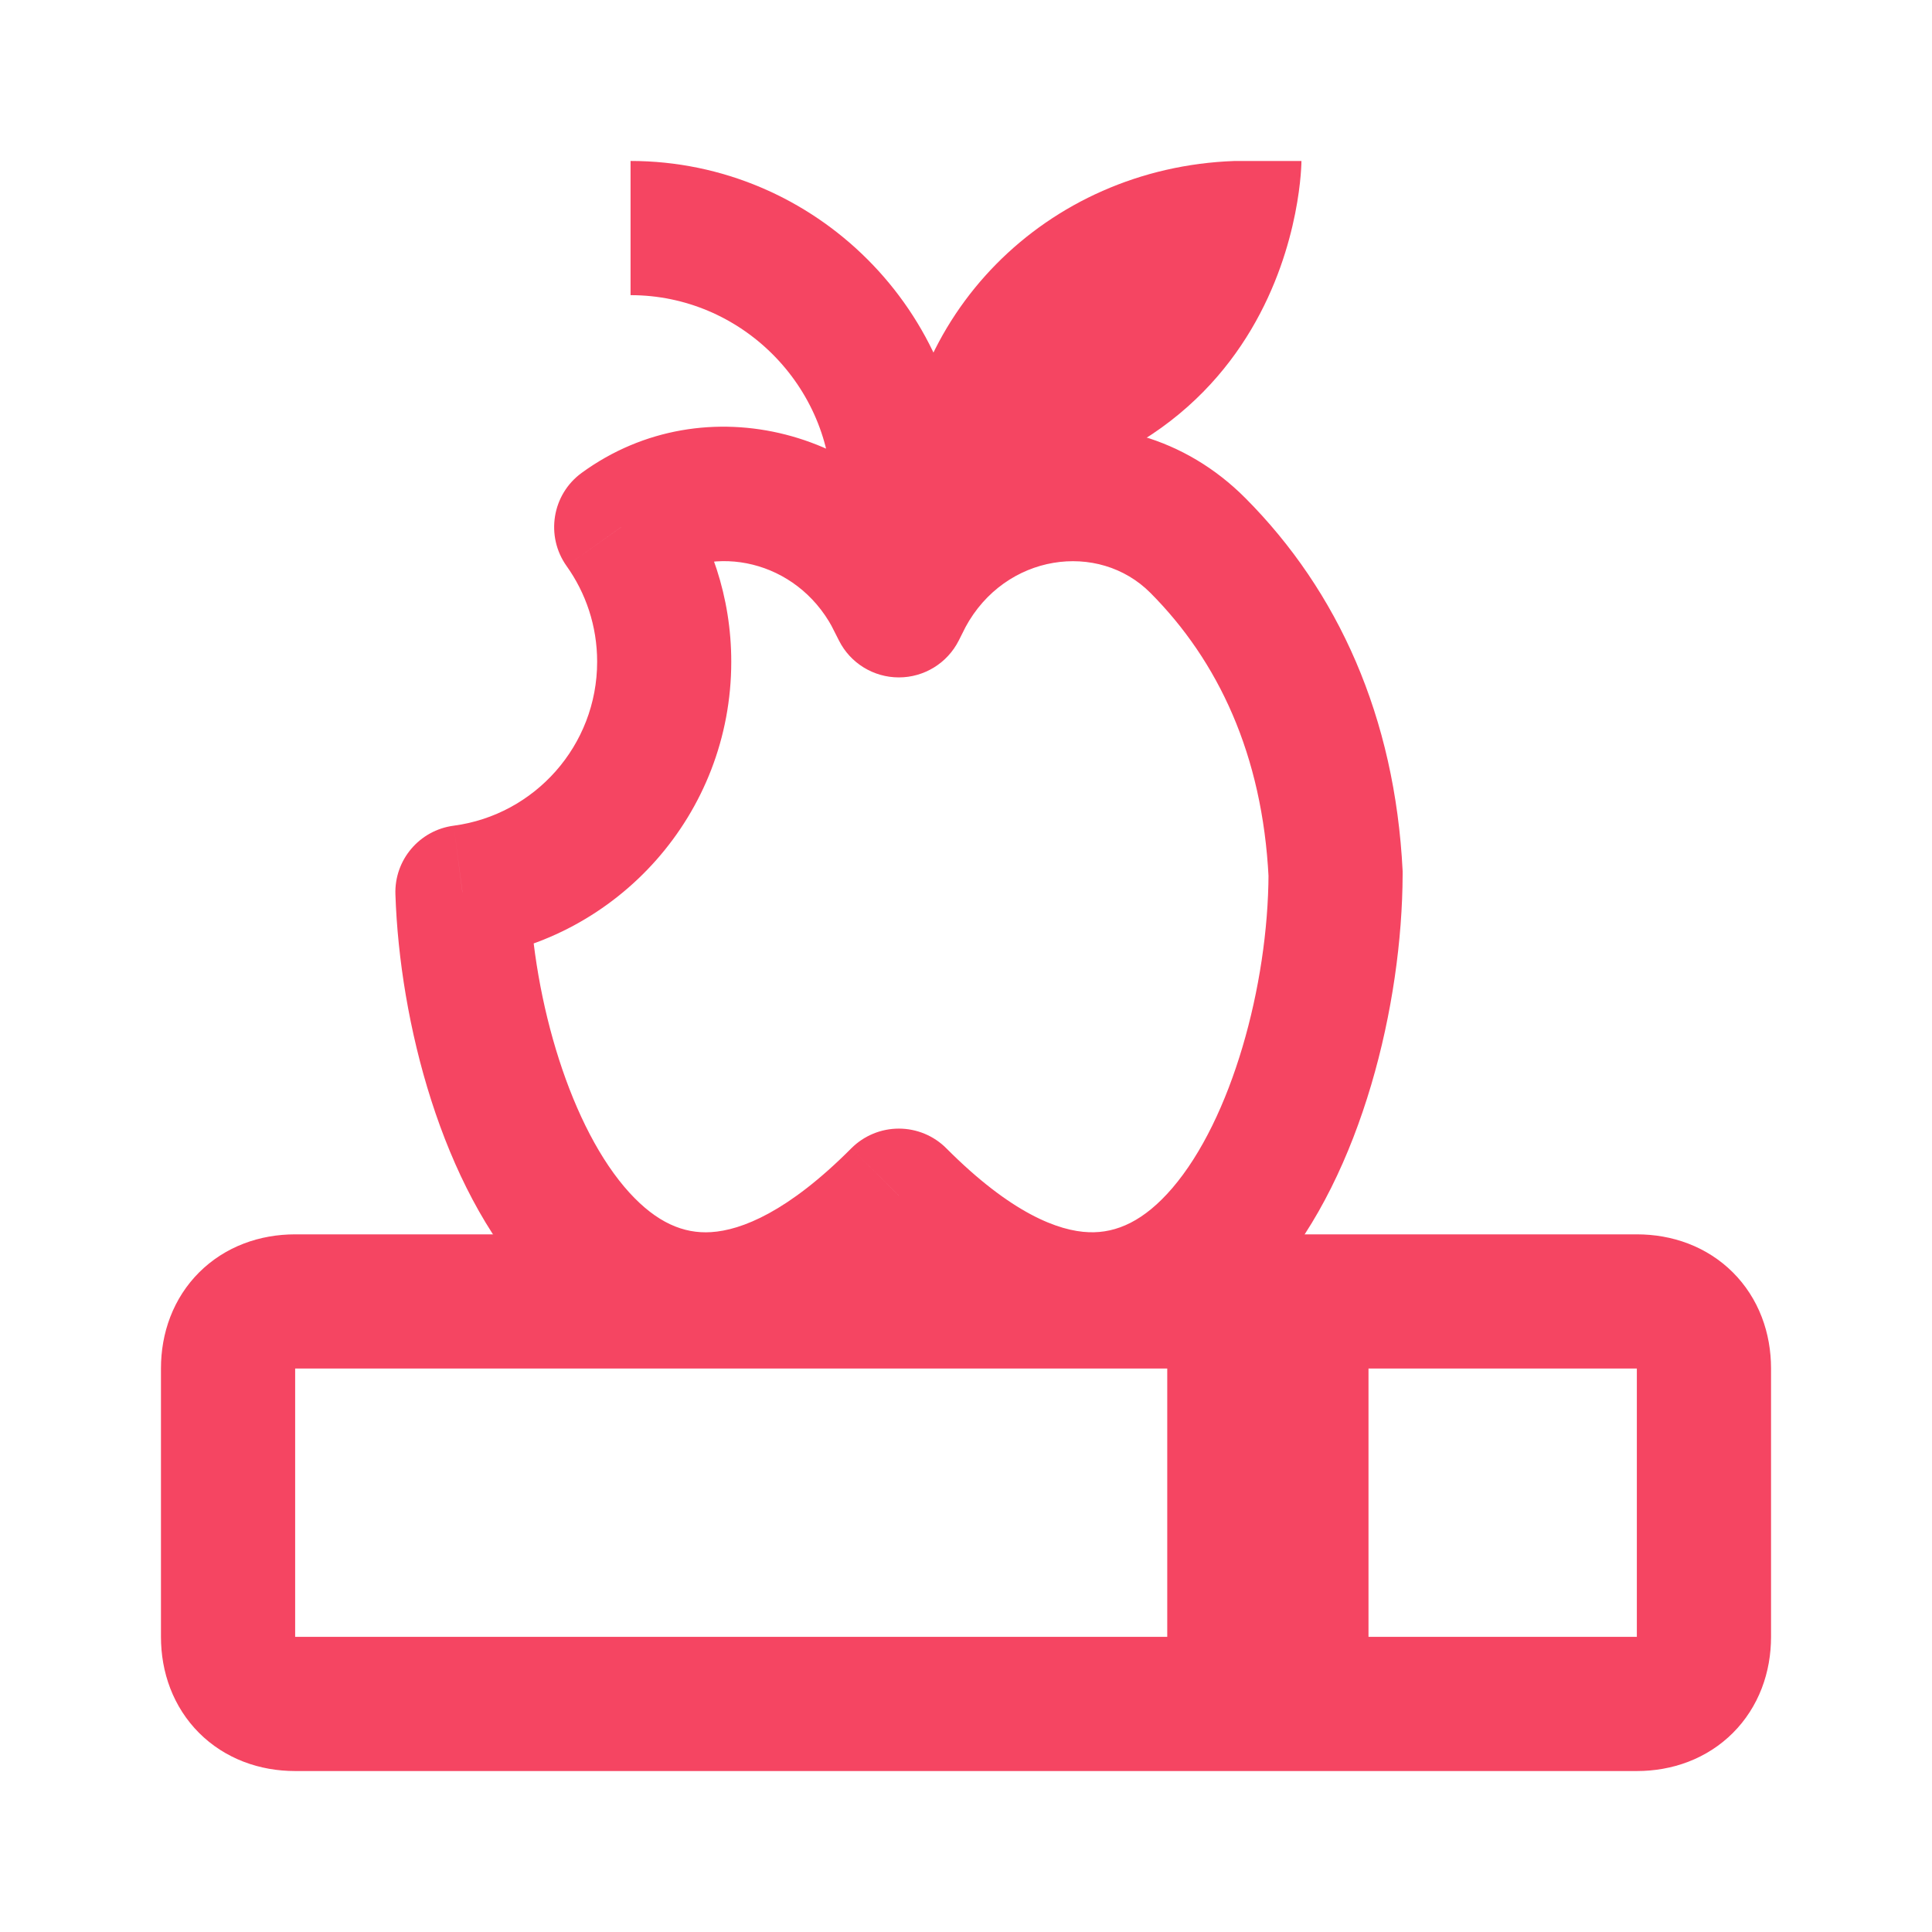
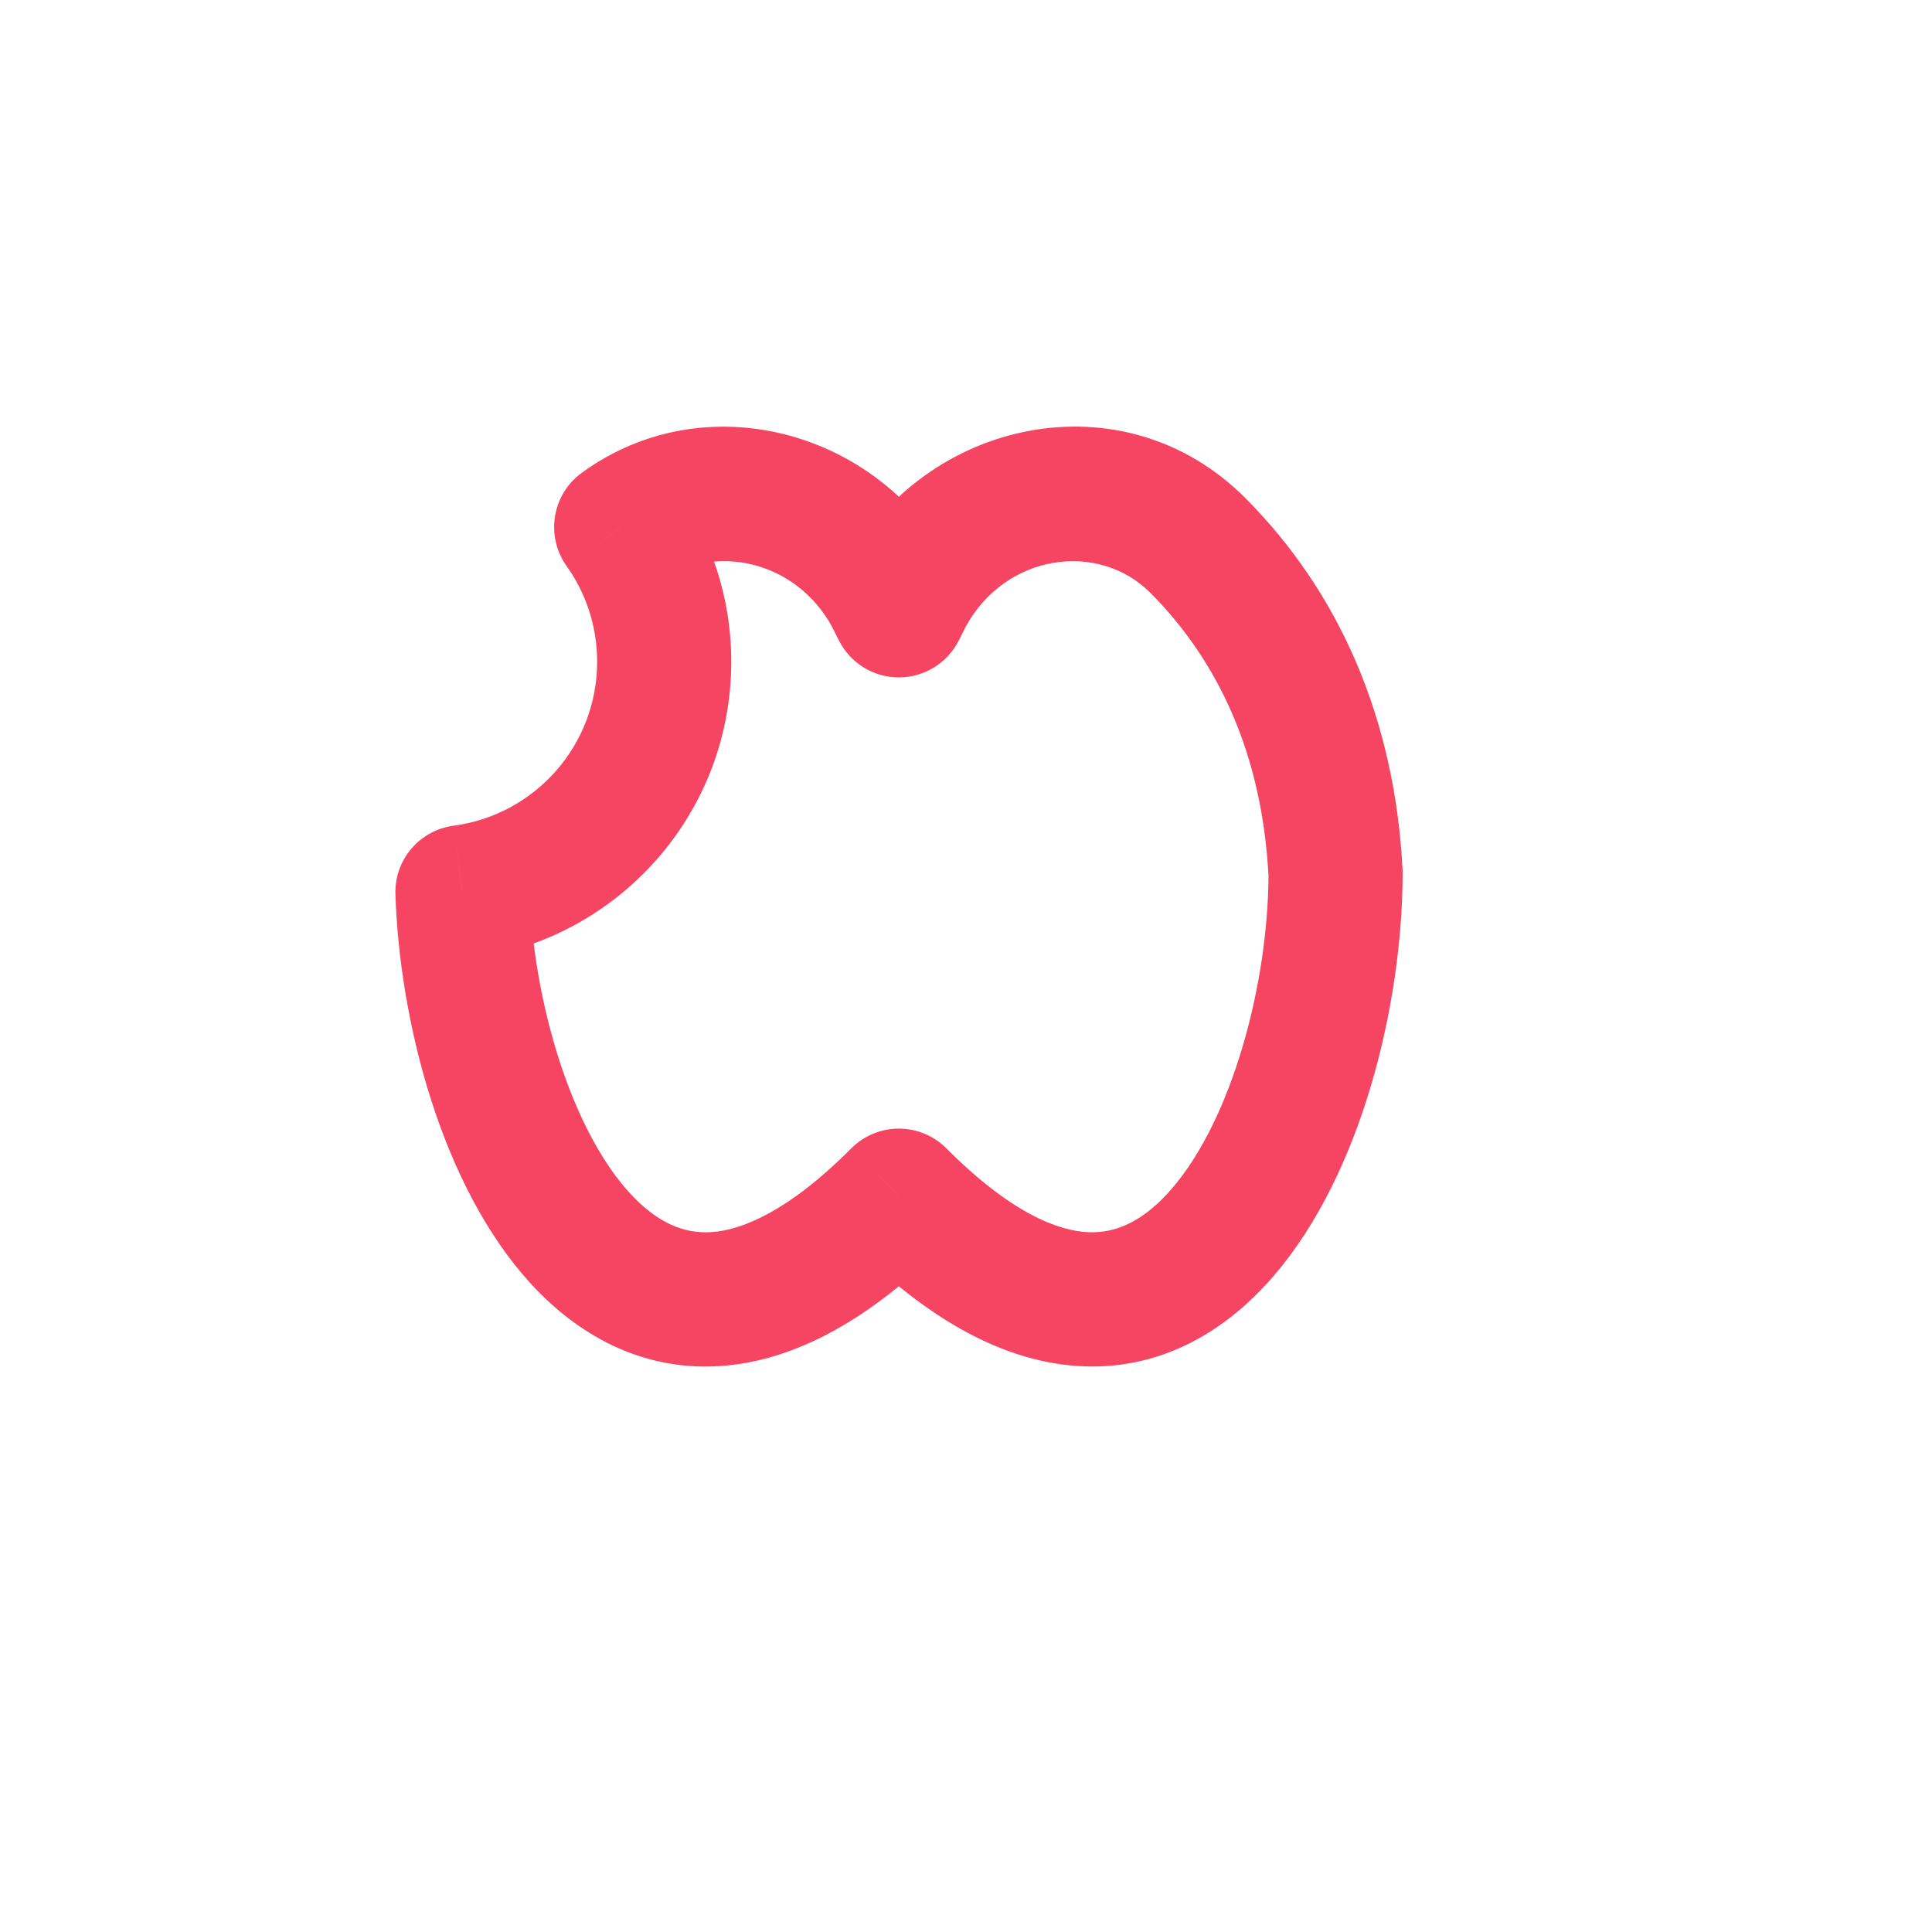
<svg xmlns="http://www.w3.org/2000/svg" width="24" height="24" viewBox="0 0 24 24" fill="none">
-   <path d="M20.333 21.167H3.667C3.167 21.167 2.833 20.833 2.833 20.333V17C2.833 16.5 3.167 16.167 3.667 16.167H20.333C20.833 16.167 21.167 16.5 21.167 17V20.333C21.167 20.833 20.833 21.167 20.333 21.167Z" stroke="#F54562" stroke-width="1.667" stroke-miterlimit="10" stroke-linejoin="round" />
-   <path d="M11.167 7.571V6.167C11.167 4.333 9.667 2.833 7.833 2.833" stroke="#F54562" stroke-width="1.667" stroke-miterlimit="10" stroke-linejoin="round" />
-   <path d="M11.167 6.25C11.167 3.917 13 2.083 15.333 2H16.167C16.167 2 16.167 6.167 11.167 6.25Z" fill="#F54562" />
-   <path d="M17 16.167H14.5V21.167H17V16.167Z" fill="#F54562" />
  <path d="M5.744 11.083L5.636 10.257C5.211 10.313 4.897 10.682 4.912 11.111L5.744 11.083ZM7.717 6.547L7.226 5.874C6.857 6.143 6.774 6.659 7.038 7.031L7.717 6.547ZM11.075 7.401L11.819 7.026C11.815 7.019 11.812 7.013 11.809 7.006L11.075 7.401ZM11.166 7.582L10.422 7.957C10.563 8.238 10.851 8.415 11.166 8.415C11.48 8.415 11.768 8.238 11.91 7.957L11.166 7.582ZM11.257 7.401L10.523 7.006C10.52 7.013 10.516 7.019 10.513 7.026L11.257 7.401ZM14.883 6.778L14.292 7.366L14.883 6.778ZM16.591 10.861L17.424 10.864C17.424 10.849 17.424 10.834 17.424 10.82L16.591 10.861ZM11.166 14.853L11.756 14.265C11.6 14.108 11.387 14.02 11.166 14.02C10.944 14.02 10.732 14.108 10.575 14.265L11.166 14.853ZM7.418 8.22C7.418 9.262 6.641 10.124 5.636 10.257L5.853 11.909C7.677 11.669 9.084 10.11 9.084 8.22H7.418ZM7.038 7.031C7.277 7.366 7.418 7.776 7.418 8.22H9.084C9.084 7.418 8.829 6.673 8.396 6.064L7.038 7.031ZM11.809 7.006C10.917 5.348 8.762 4.755 7.226 5.874L8.208 7.221C8.861 6.745 9.888 6.954 10.341 7.795L11.809 7.006ZM11.91 7.207L11.819 7.026L10.33 7.776L10.422 7.957L11.91 7.207ZM10.513 7.026L10.422 7.207L11.91 7.957L12.001 7.776L10.513 7.026ZM15.474 6.191C13.952 4.659 11.487 5.213 10.523 7.006L11.991 7.795C12.485 6.876 13.646 6.716 14.292 7.366L15.474 6.191ZM17.424 10.82C17.329 8.905 16.621 7.345 15.474 6.191L14.292 7.366C15.132 8.211 15.683 9.374 15.759 10.902L17.424 10.82ZM10.575 15.441C11.53 16.4 12.496 16.937 13.466 16.973C14.465 17.01 15.258 16.508 15.826 15.845C16.919 14.573 17.419 12.468 17.424 10.864L15.758 10.858C15.753 12.242 15.3 13.9 14.562 14.76C14.215 15.164 13.873 15.32 13.527 15.307C13.151 15.294 12.561 15.073 11.756 14.265L10.575 15.441ZM4.912 11.111C4.965 12.701 5.488 14.735 6.59 15.942C7.167 16.573 7.958 17.031 8.937 16.97C9.882 16.911 10.825 16.377 11.756 15.441L10.575 14.265C9.791 15.053 9.21 15.283 8.833 15.306C8.489 15.328 8.158 15.186 7.821 14.818C7.095 14.023 6.624 12.448 6.577 11.055L4.912 11.111Z" fill="#F54562" />
</svg>